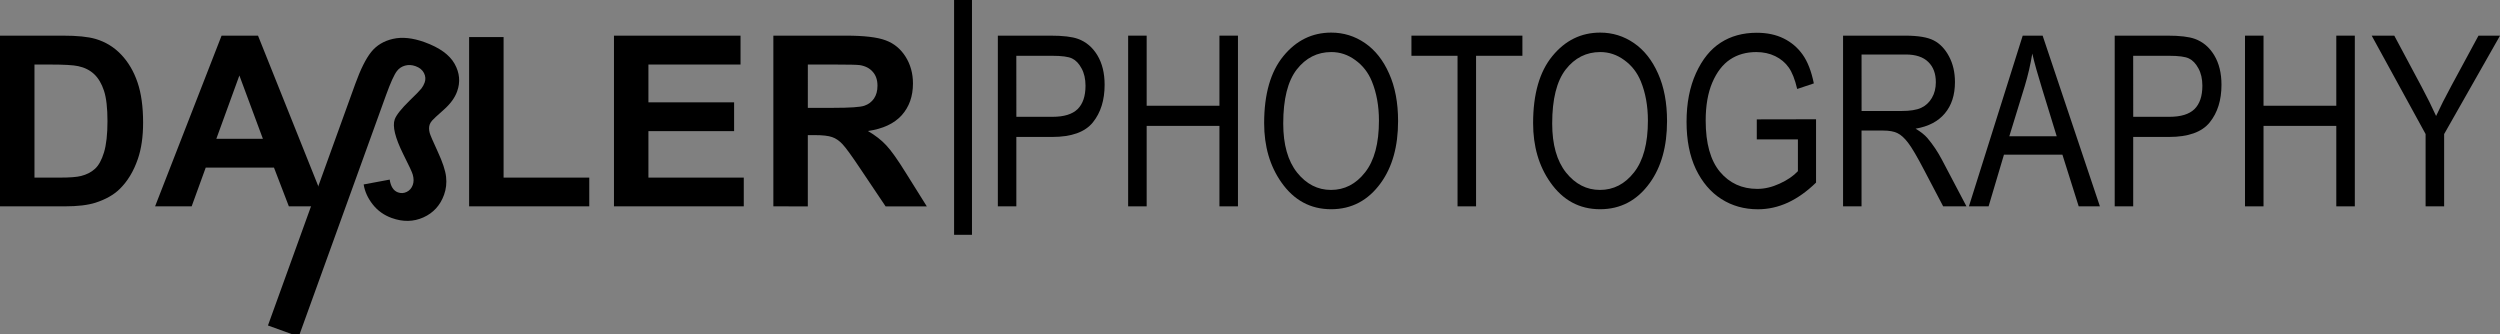
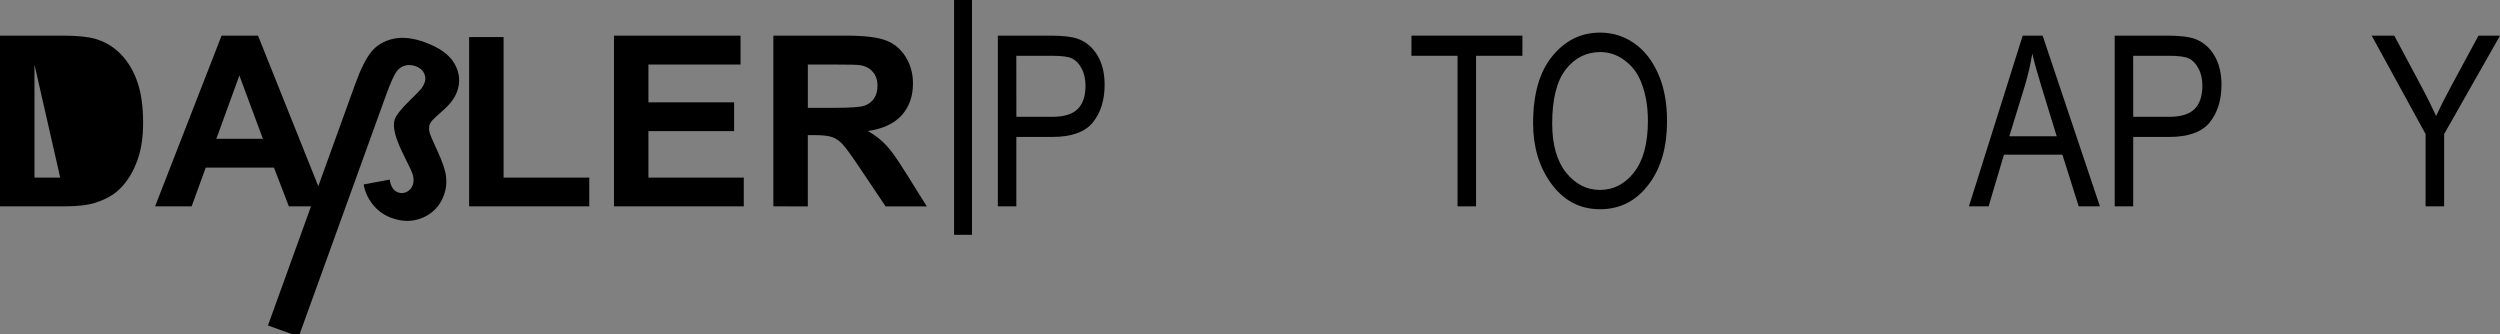
<svg xmlns="http://www.w3.org/2000/svg" xmlns:ns1="http://www.inkscape.org/namespaces/inkscape" xmlns:ns2="http://sodipodi.sourceforge.net/DTD/sodipodi-0.dtd" width="110.954mm" height="14.837mm" viewBox="0 0 110.954 14.837" version="1.1" id="svg981" ns1:version="0.92.2 (5c3e80d, 2017-08-06)" ns2:docname="logosvg.svg">
  <rect x="0" y="0" width="110.954" height="14.837" fill="#808080" stroke="none" />
  <defs id="defs975" />
  <ns2:namedview id="base" pagecolor="#ffffff" bordercolor="#666666" borderopacity="1.0" ns1:pageopacity="0.0" ns1:pageshadow="2" ns1:zoom="1.979899" ns1:cx="274.31897" ns1:cy="-26.660185" ns1:document-units="mm" ns1:current-layer="layer1" showgrid="false" ns1:window-width="1920" ns1:window-height="1017" ns1:window-x="-8" ns1:window-y="-8" ns1:window-maximized="1" fit-margin-top="0" fit-margin-left="0" fit-margin-right="0" fit-margin-bottom="0" />
  <g ns1:label="Ebene 1" ns1:groupmode="layer" id="layer1" transform="translate(-43.553,-102.861)">
    <g aria-label="DA  LER PHOTOGRAPHY" style="font-style:normal;font-weight:normal;font-size:3.175px;line-height:0%;font-family:sans-serif;letter-spacing:0px;word-spacing:0px;fill:#000000;fill-opacity:1;stroke:none;stroke-width:0.265" id="text2985-29">
-       <path d="m 43.553,104.443 h 2.796 q 0.946,0 1.442,0.145 0.667,0.196 1.142,0.698 0.475,0.501 0.723,1.23 0.248,0.723 0.248,1.788 0,0.935 -0.233,1.612 -0.284,0.827 -0.811,1.338 -0.398,0.388 -1.075,0.605 -0.506,0.16 -1.354,0.16 h -2.878 z m 1.53,1.282 v 5.018 h 1.142 q 0.641,0 0.925,-0.072 0.372,-0.093 0.615,-0.315 0.248,-0.222 0.403,-0.729 0.155,-0.512 0.155,-1.39 0,-0.878 -0.155,-1.349 -0.155,-0.47 -0.434,-0.734 -0.279,-0.264 -0.708,-0.357 -0.32,-0.072 -1.256,-0.072 z" style="font-style:normal;font-variant:normal;font-weight:bold;font-stretch:normal;font-family:Arial;-inkscape-font-specification:'Arial Bold';fill:#000000;stroke-width:0.265" id="path2171" />
+       <path d="m 43.553,104.443 h 2.796 q 0.946,0 1.442,0.145 0.667,0.196 1.142,0.698 0.475,0.501 0.723,1.23 0.248,0.723 0.248,1.788 0,0.935 -0.233,1.612 -0.284,0.827 -0.811,1.338 -0.398,0.388 -1.075,0.605 -0.506,0.16 -1.354,0.16 h -2.878 z m 1.53,1.282 v 5.018 h 1.142 z" style="font-style:normal;font-variant:normal;font-weight:bold;font-stretch:normal;font-family:Arial;-inkscape-font-specification:'Arial Bold';fill:#000000;stroke-width:0.265" id="path2171" />
      <path d="M 58.037,112.019 H 56.373 l -0.661,-1.721 h -3.028 l -0.625,1.721 h -1.623 l 2.951,-7.576 h 1.617 z m -2.816,-2.997 -1.044,-2.811 -1.023,2.811 z" style="font-style:normal;font-variant:normal;font-weight:bold;font-stretch:normal;font-family:Arial;-inkscape-font-specification:'Arial Bold';fill:#000000;stroke-width:0.265" id="path2173" />
      <path d="m 64.373,112.019 v -7.514 h 1.53 v 6.237 h 3.803 v 1.276 z" style="font-style:normal;font-variant:normal;font-weight:bold;font-stretch:normal;font-family:Arial;-inkscape-font-specification:'Arial Bold';fill:#000000;stroke-width:0.265" id="path2175" />
      <path d="m 70.802,112.019 v -7.576 h 5.617 v 1.282 h -4.088 v 1.679 h 3.803 v 1.276 h -3.803 v 2.062 h 4.232 v 1.276 z" style="font-style:normal;font-variant:normal;font-weight:bold;font-stretch:normal;font-family:Arial;-inkscape-font-specification:'Arial Bold';fill:#000000;stroke-width:0.265" id="path2177" />
      <path d="m 77.876,112.019 v -7.576 h 3.219 q 1.214,0 1.762,0.207 0.553,0.202 0.884,0.723 0.331,0.522 0.331,1.194 0,0.853 -0.501,1.411 -0.501,0.553 -1.499,0.698 0.496,0.289 0.816,0.636 0.326,0.346 0.873,1.23 l 0.925,1.478 h -1.829 l -1.106,-1.648 q -0.589,-0.884 -0.806,-1.111 -0.217,-0.233 -0.46,-0.315 -0.243,-0.088 -0.77,-0.088 h -0.31 v 3.163 z m 1.53,-4.372 h 1.132 q 1.101,0 1.375,-0.093 0.274,-0.093 0.429,-0.32 0.155,-0.227 0.155,-0.568 0,-0.382 -0.207,-0.615 -0.202,-0.238 -0.574,-0.3 -0.186,-0.026 -1.116,-0.026 h -1.194 z" style="font-style:normal;font-variant:normal;font-weight:bold;font-stretch:normal;font-family:Arial;-inkscape-font-specification:'Arial Bold';fill:#000000;stroke-width:0.265" id="path2179" />
      <path d="m 87.839,112.019 v -7.576 h 2.341 q 0.827,0 1.22,0.145 0.537,0.196 0.858,0.729 0.32,0.532 0.32,1.307 0,1.023 -0.522,1.669 -0.522,0.646 -1.804,0.646 h -1.592 v 3.08 z m 0.822,-3.974 h 1.607 q 0.76,0 1.111,-0.341 0.351,-0.346 0.351,-1.039 0,-0.45 -0.176,-0.77 -0.171,-0.32 -0.419,-0.439 -0.243,-0.119 -0.884,-0.119 h -1.592 z" style="font-style:normal;font-variant:normal;font-weight:normal;font-stretch:condensed;font-family:Arial;-inkscape-font-specification:'Arial Condensed';fill:#000000;stroke-width:0.265" id="path2181" />
-       <path d="m 93.622,112.019 v -7.576 h 0.822 v 3.111 h 3.23 v -3.111 h 0.822 v 7.576 h -0.822 v -3.571 h -3.23 v 3.571 z" style="font-style:normal;font-variant:normal;font-weight:normal;font-stretch:condensed;font-family:Arial;-inkscape-font-specification:'Arial Condensed';fill:#000000;stroke-width:0.265" id="path2183" />
-       <path d="m 99.658,108.329 q 0,-1.938 0.853,-2.977 0.853,-1.044 2.124,-1.044 0.822,0 1.499,0.465 0.677,0.465 1.07,1.354 0.398,0.884 0.398,2.108 0,1.685 -0.765,2.744 -0.842,1.168 -2.207,1.168 -1.375,0 -2.212,-1.199 -0.76,-1.085 -0.76,-2.62 z m 0.847,0.015 q 0,1.4 0.615,2.176 0.62,0.77 1.504,0.77 0.904,0 1.514,-0.78 0.615,-0.78 0.615,-2.294 0,-0.977 -0.315,-1.747 -0.243,-0.589 -0.734,-0.941 -0.486,-0.357 -1.065,-0.357 -0.93,0 -1.535,0.775 -0.599,0.775 -0.599,2.398 z" style="font-style:normal;font-variant:normal;font-weight:normal;font-stretch:condensed;font-family:Arial;-inkscape-font-specification:'Arial Condensed';fill:#000000;stroke-width:0.265" id="path2185" />
      <path d="m 108.241,112.019 v -6.682 h -2.046 v -0.894 h 4.925 v 0.894 h -2.057 v 6.682 z" style="font-style:normal;font-variant:normal;font-weight:normal;font-stretch:condensed;font-family:Arial;-inkscape-font-specification:'Arial Condensed';fill:#000000;stroke-width:0.265" id="path2187" />
      <path d="m 111.595,108.329 q 0,-1.938 0.853,-2.977 0.853,-1.044 2.124,-1.044 0.822,0 1.499,0.465 0.677,0.465 1.07,1.354 0.398,0.884 0.398,2.108 0,1.685 -0.765,2.744 -0.842,1.168 -2.207,1.168 -1.375,0 -2.212,-1.199 -0.76,-1.085 -0.76,-2.62 z m 0.847,0.015 q 0,1.4 0.615,2.176 0.62,0.77 1.504,0.77 0.904,0 1.514,-0.78 0.615,-0.78 0.615,-2.294 0,-0.977 -0.315,-1.747 -0.243,-0.589 -0.734,-0.941 -0.486,-0.357 -1.065,-0.357 -0.93,0 -1.535,0.775 -0.599,0.775 -0.599,2.398 z" style="font-style:normal;font-variant:normal;font-weight:normal;font-stretch:condensed;font-family:Arial;-inkscape-font-specification:'Arial Condensed';fill:#000000;stroke-width:0.265" id="path2189" />
-       <path d="m 121.522,109.048 v -0.889 l 2.63,-0.005 v 2.811 q -0.605,0.589 -1.251,0.889 -0.646,0.295 -1.328,0.295 -0.91,0 -1.623,-0.455 -0.713,-0.455 -1.132,-1.328 -0.413,-0.873 -0.413,-2.098 0,-1.24 0.419,-2.16 0.419,-0.92 1.096,-1.354 0.677,-0.439 1.602,-0.439 0.682,0 1.194,0.253 0.512,0.253 0.842,0.718 0.331,0.465 0.496,1.276 L 123.315,106.81 q -0.15,-0.641 -0.377,-0.956 -0.227,-0.32 -0.599,-0.501 -0.372,-0.181 -0.837,-0.181 -0.677,0 -1.168,0.331 -0.486,0.326 -0.785,1.018 -0.295,0.692 -0.295,1.69 0,1.519 0.636,2.279 0.636,0.754 1.654,0.754 0.486,0 0.992,-0.233 0.512,-0.233 0.811,-0.553 v -1.411 z" style="font-style:normal;font-variant:normal;font-weight:normal;font-stretch:condensed;font-family:Arial;-inkscape-font-specification:'Arial Condensed';fill:#000000;stroke-width:0.265" id="path2191" />
-       <path d="m 125.351,112.019 v -7.576 h 2.754 q 0.863,0 1.271,0.212 0.413,0.212 0.677,0.708 0.264,0.491 0.264,1.142 0,0.858 -0.45,1.39 -0.444,0.532 -1.297,0.677 0.346,0.207 0.527,0.419 0.367,0.434 0.646,0.966 l 1.085,2.062 h -1.034 l -0.827,-1.576 q -0.481,-0.925 -0.729,-1.245 -0.243,-0.32 -0.475,-0.429 -0.227,-0.114 -0.641,-0.114 h -0.951 v 3.364 z m 0.822,-4.232 h 1.767 q 0.579,0 0.878,-0.14 0.3,-0.14 0.475,-0.439 0.176,-0.3 0.176,-0.698 0,-0.574 -0.336,-0.899 -0.336,-0.331 -0.997,-0.331 h -1.964 z" style="font-style:normal;font-variant:normal;font-weight:normal;font-stretch:condensed;font-family:Arial;-inkscape-font-specification:'Arial Condensed';fill:#000000;stroke-width:0.265" id="path2193" />
      <path d="m 130.937,112.019 2.387,-7.576 h 0.884 l 2.542,7.576 h -0.941 l -0.723,-2.294 h -2.594 l -0.682,2.294 z m 1.793,-3.111 h 2.103 L 134.188,106.81 q -0.3,-0.966 -0.439,-1.571 -0.119,0.729 -0.336,1.447 z" style="font-style:normal;font-variant:normal;font-weight:normal;font-stretch:condensed;font-family:Arial;-inkscape-font-specification:'Arial Condensed';fill:#000000;stroke-width:0.265" id="path2195" />
      <path d="m 137.407,112.019 v -7.576 h 2.341 q 0.827,0 1.22,0.145 0.537,0.196 0.858,0.729 0.32,0.532 0.32,1.307 0,1.023 -0.522,1.669 -0.522,0.646 -1.804,0.646 h -1.592 v 3.08 z m 0.822,-3.974 h 1.607 q 0.76,0 1.111,-0.341 0.351,-0.346 0.351,-1.039 0,-0.45 -0.176,-0.77 -0.171,-0.32 -0.419,-0.439 -0.243,-0.119 -0.884,-0.119 h -1.592 z" style="font-style:normal;font-variant:normal;font-weight:normal;font-stretch:condensed;font-family:Arial;-inkscape-font-specification:'Arial Condensed';fill:#000000;stroke-width:0.265" id="path2197" />
-       <path d="m 143.19,112.019 v -7.576 h 0.822 v 3.111 h 3.23 v -3.111 h 0.822 v 7.576 h -0.822 v -3.571 h -3.23 v 3.571 z" style="font-style:normal;font-variant:normal;font-weight:normal;font-stretch:condensed;font-family:Arial;-inkscape-font-specification:'Arial Condensed';fill:#000000;stroke-width:0.265" id="path2199" />
      <path d="m 151.205,112.019 v -3.209 l -2.393,-4.367 h 1.003 l 1.22,2.284 q 0.362,0.677 0.636,1.282 0.274,-0.594 0.677,-1.338 l 1.204,-2.227 h 0.956 l -2.48,4.367 v 3.209 z" style="font-style:normal;font-variant:normal;font-weight:normal;font-stretch:condensed;font-family:Arial;-inkscape-font-specification:'Arial Condensed';fill:#000000;stroke-width:0.265" id="path2201" />
    </g>
    <path style="fill:#ffffff;stroke:#000000;stroke-width:0.794;stroke-linecap:butt;stroke-linejoin:miter;stroke-miterlimit:4;stroke-dasharray:none;stroke-opacity:1" d="m 86.294,102.861 v 10.421" id="path3761-5" ns1:connector-curvature="0" ns2:nodetypes="cc" ns1:export-filename="D:\Fotos\watermark-url.png" ns1:export-xdpi="362.65579" ns1:export-ydpi="362.65579" />
    <g style="font-style:normal;font-weight:normal;font-size:40px;line-height:125%;font-family:Sans;letter-spacing:0px;word-spacing:0px;fill:#000000;fill-opacity:1;stroke:none" id="text3765-7" transform="matrix(0.249,0.09,-0.09,0.249,47.002,-20.288)" ns1:export-filename="D:\Fotos\watermark-url.png" ns1:export-xdpi="362.65579" ns1:export-ydpi="362.65579">
      <path d="m 206.643,477.898 v -43.058 c 0,-2.604 0.231,-4.583 0.693,-5.938 0.462,-1.354 1.357,-2.458 2.686,-3.311 1.328,-0.853 3.053,-1.279 5.176,-1.279 2.656,3e-5 4.642,0.566 5.957,1.699 1.315,1.133 1.973,2.539 1.973,4.219 -2e-5,1.133 -0.355,2.347 -1.064,3.643 -0.71,1.296 -1.117,2.087 -1.221,2.373 -0.104,0.286 -0.156,0.534 -0.156,0.742 -2e-5,0.43 0.163,0.879 0.488,1.348 0.208,0.299 0.99,1.133 2.344,2.5 1.354,1.367 2.266,2.526 2.734,3.477 0.469,0.951 0.703,1.934 0.703,2.949 -3e-5,1.888 -0.654,3.467 -1.963,4.736 -1.309,1.27 -2.966,1.904 -4.971,1.904 -1.38,0 -2.637,-0.355 -3.77,-1.064 -1.133,-0.71 -1.986,-1.585 -2.559,-2.627 l 3.828,-2.246 c 0.273,0.508 0.579,0.892 0.918,1.152 0.339,0.26 0.71,0.391 1.113,0.391 0.534,1e-5 0.986,-0.192 1.357,-0.576 0.371,-0.384 0.557,-0.863 0.557,-1.436 -2e-5,-0.534 -0.195,-1.074 -0.586,-1.621 -0.221,-0.326 -1.12,-1.23 -2.695,-2.715 -2.201,-2.109 -3.301,-3.77 -3.301,-4.98 -1e-5,-0.768 0.423,-2.031 1.27,-3.789 0.664,-1.354 1.055,-2.214 1.172,-2.578 0.117,-0.365 0.176,-0.742 0.176,-1.133 -1e-5,-0.573 -0.215,-1.061 -0.645,-1.465 -0.43,-0.404 -1.003,-0.605 -1.719,-0.605 -0.651,2e-5 -1.214,0.169 -1.689,0.508 -0.475,0.339 -0.798,0.775 -0.967,1.309 -0.234,0.716 -0.352,2.188 -0.352,4.414 v 43.058 z" style="font-weight:bold;-inkscape-font-specification:'Sans Bold';fill:#000000" id="path3770-53" ns1:connector-curvature="0" ns2:nodetypes="cssccccscccccccscccccccccccscccccscc" />
    </g>
  </g>
</svg>